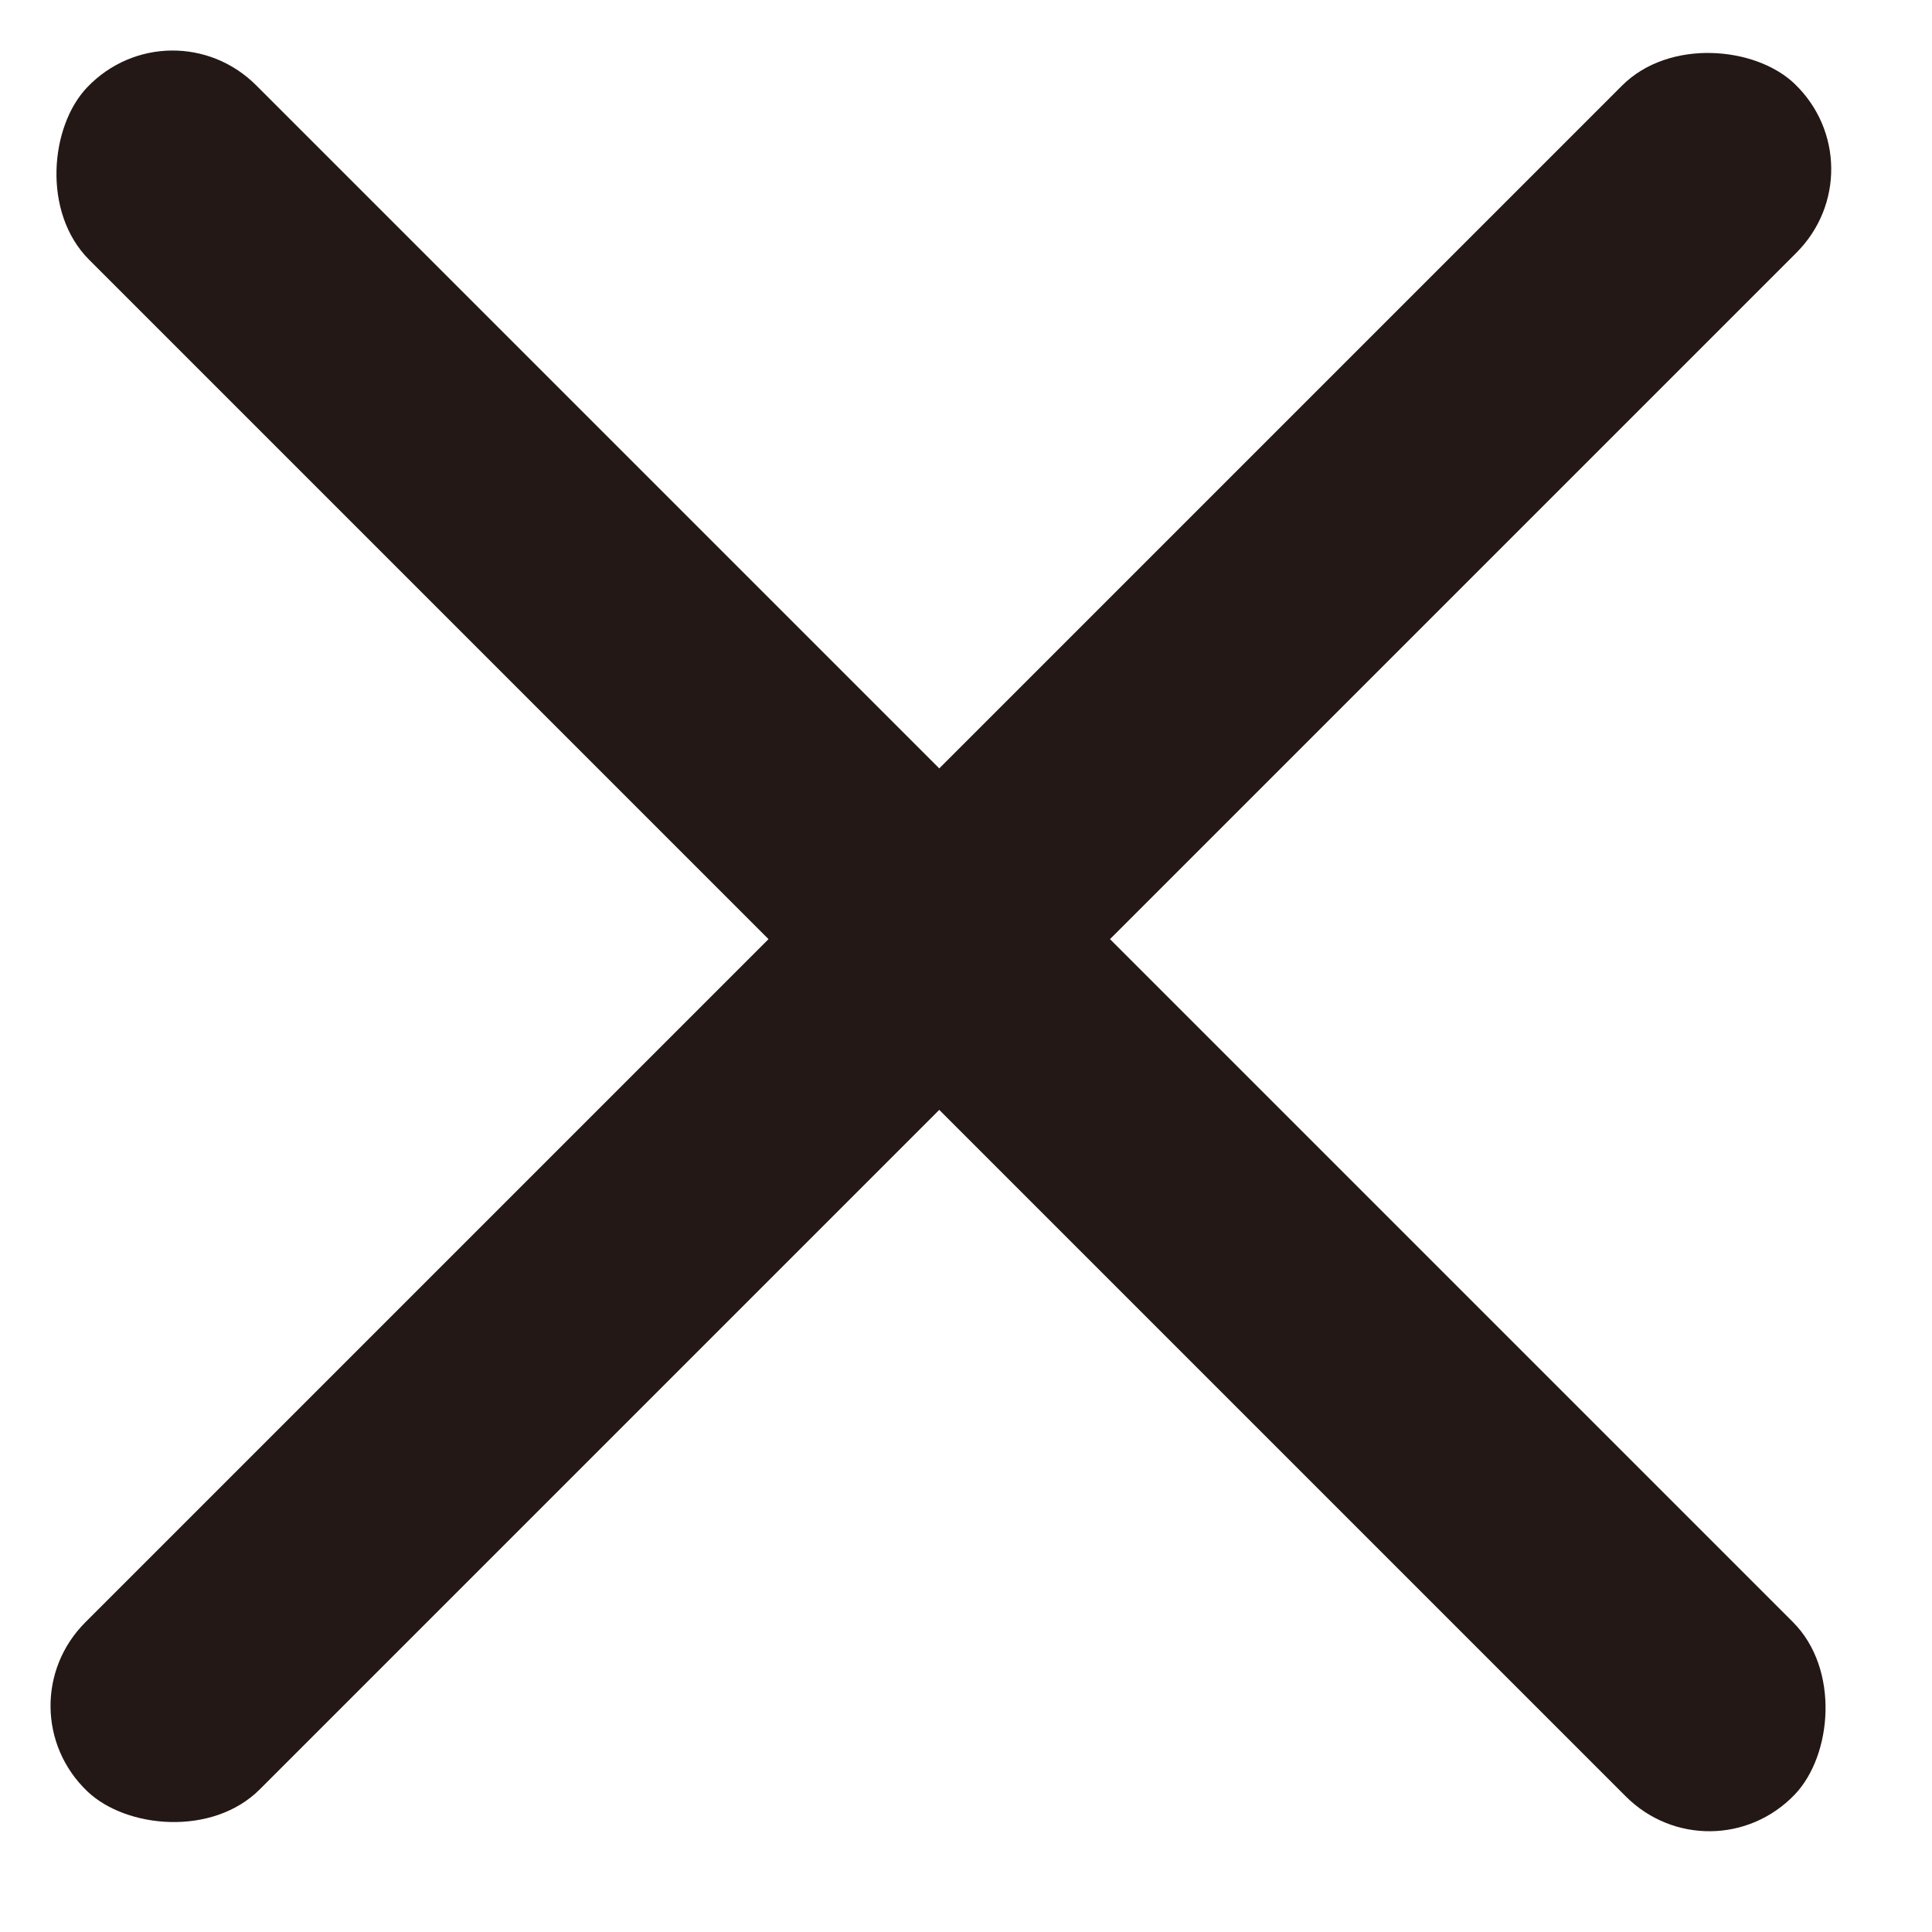
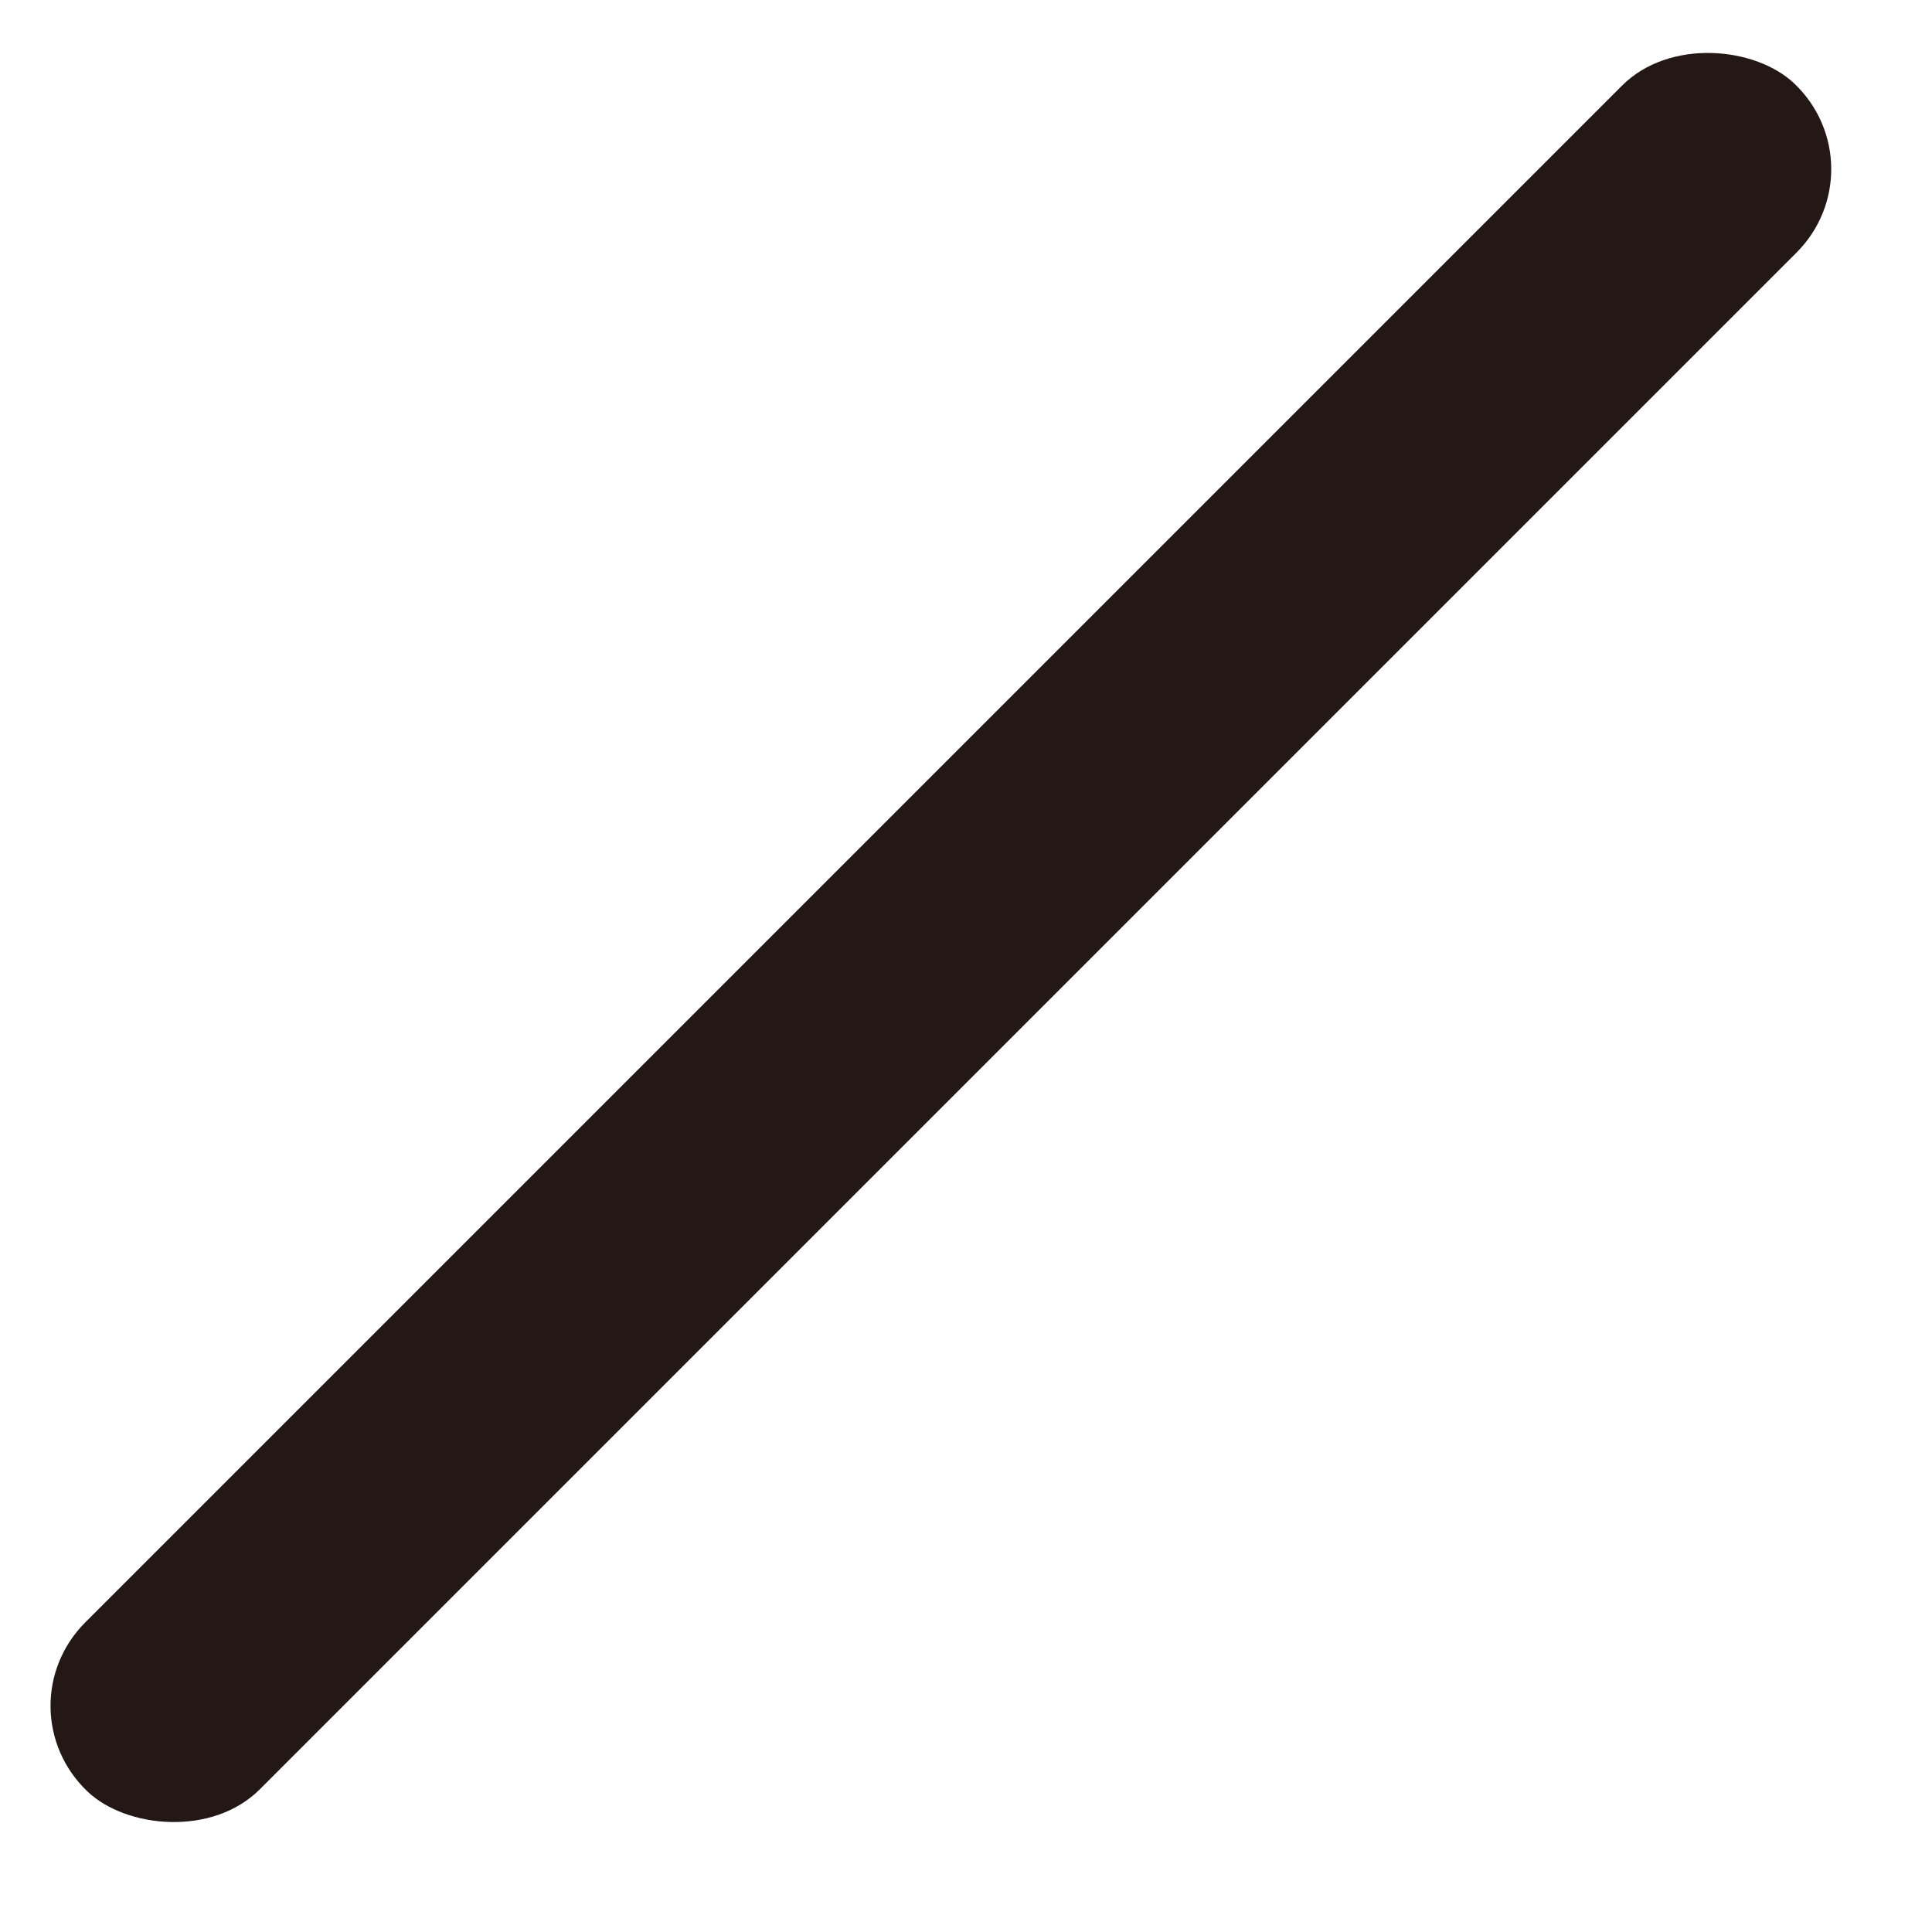
<svg xmlns="http://www.w3.org/2000/svg" width="16" height="16" viewBox="0 0 16 16" fill="none">
  <rect width="20" height="2" rx="1" transform="matrix(0.707 -0.707 0.722 0.692 0 14.142)" fill="#231815" />
-   <rect width="20" height="2" rx="1" transform="matrix(0.707 0.707 -0.692 0.722 1.415 0)" fill="#231815" />
</svg>